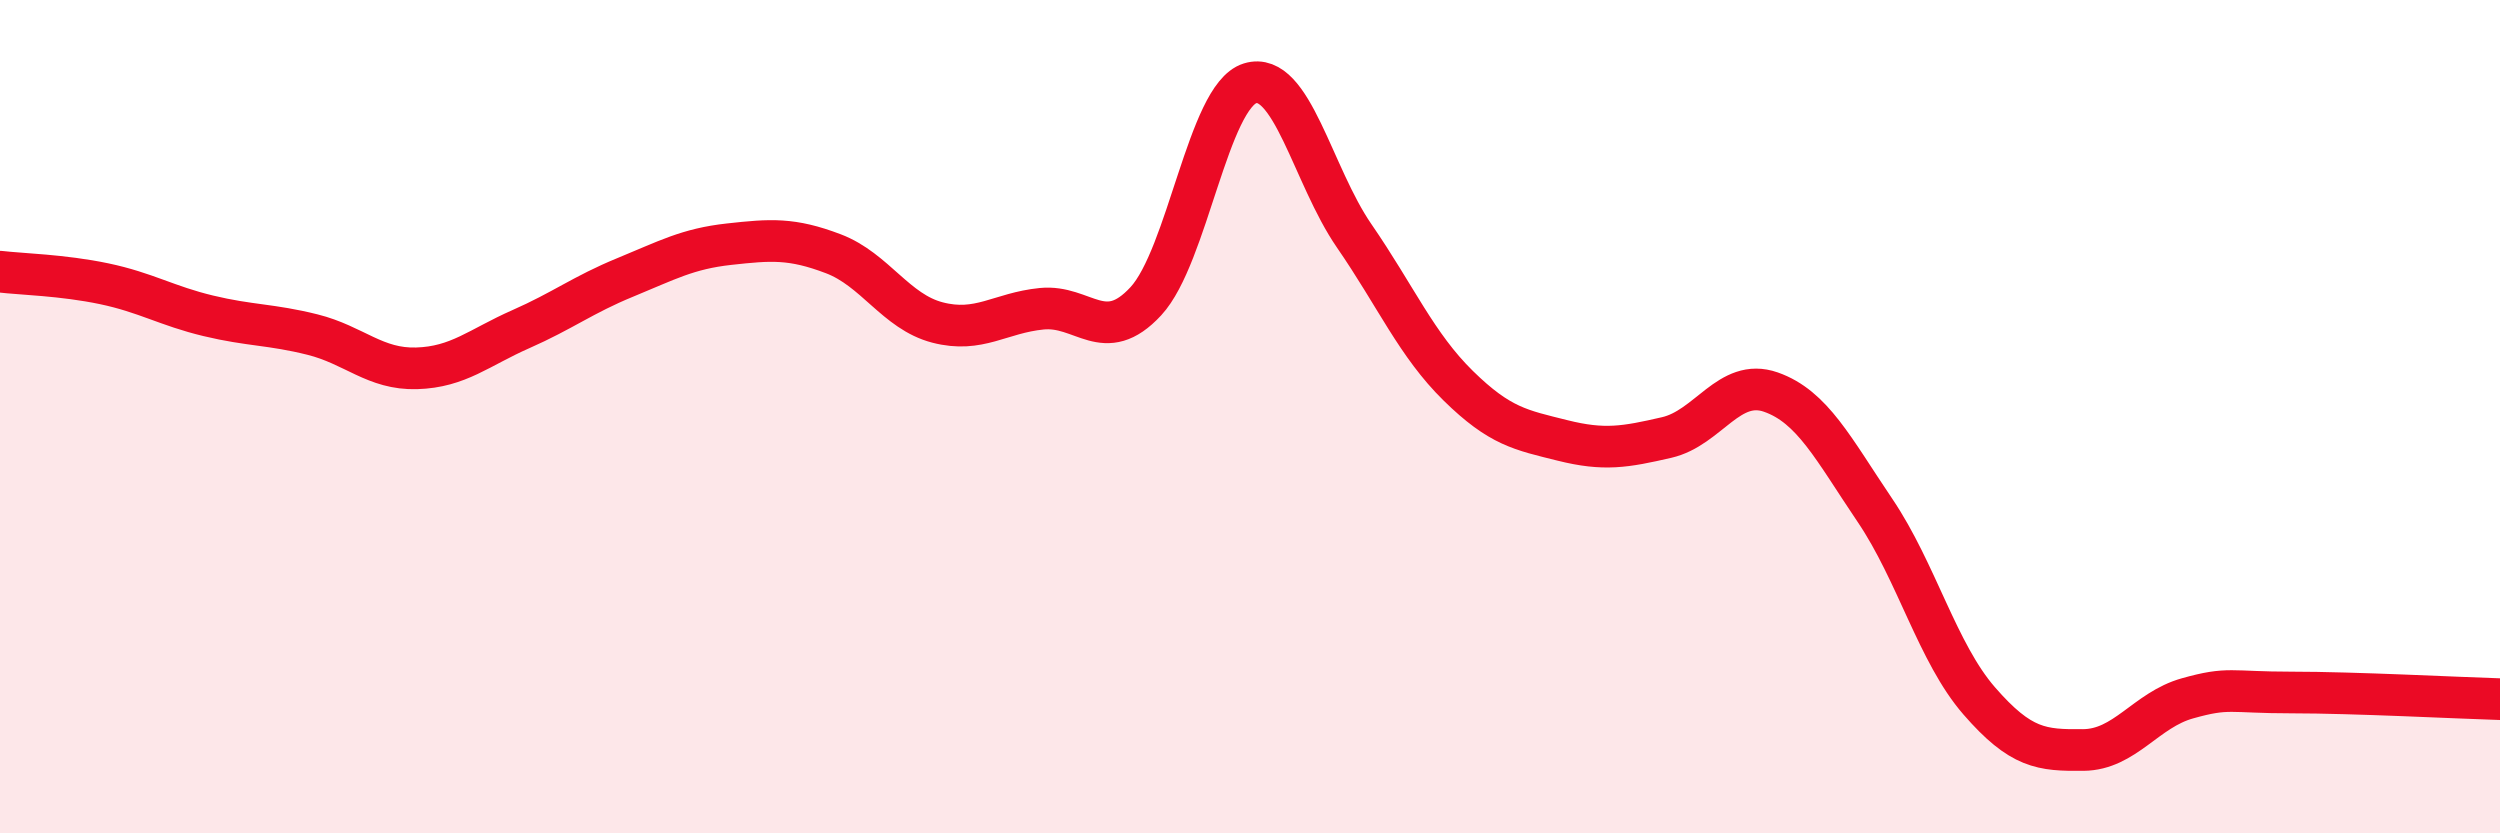
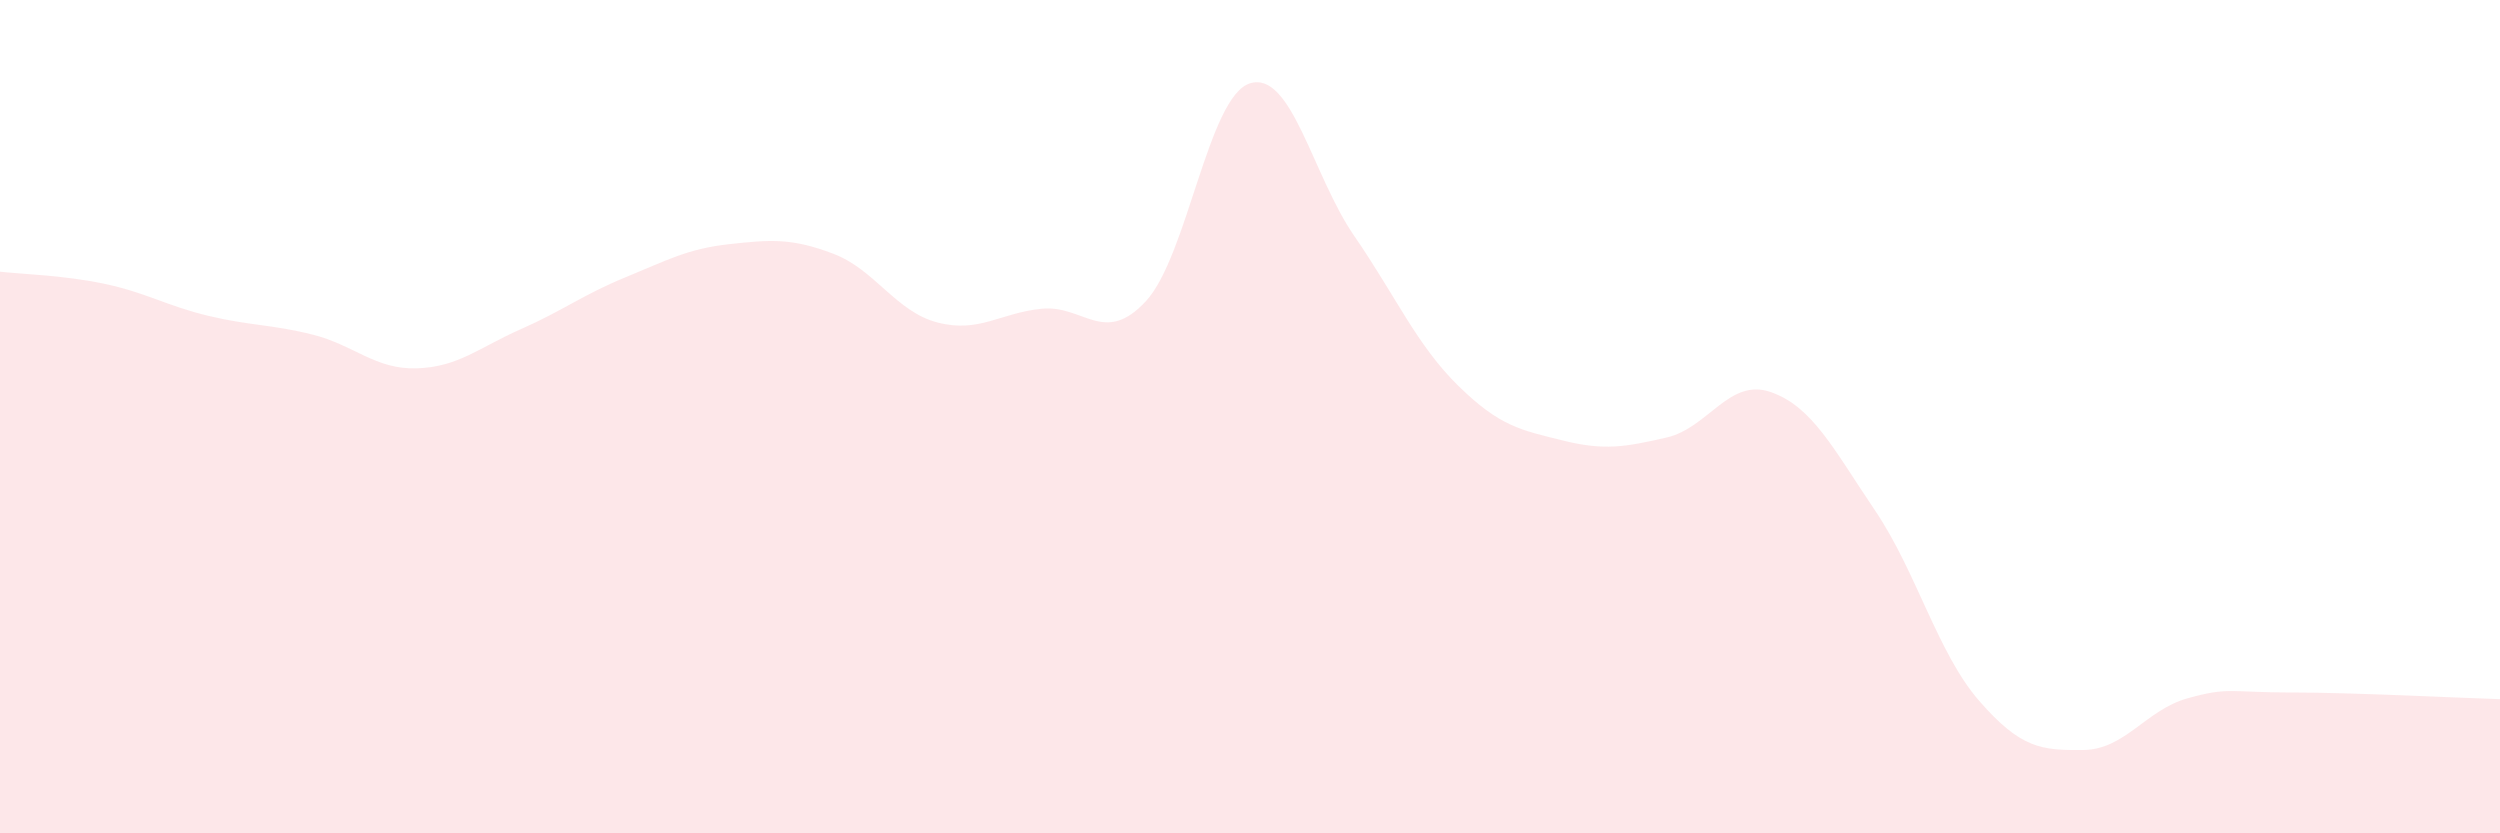
<svg xmlns="http://www.w3.org/2000/svg" width="60" height="20" viewBox="0 0 60 20">
  <path d="M 0,6.52 C 0.5,6.58 1.5,6.6 2.5,6.81 C 3.5,7.02 4,7.34 5,7.58 C 6,7.82 6.5,7.78 7.5,8.03 C 8.5,8.28 9,8.87 10,8.84 C 11,8.81 11.5,8.34 12.5,7.9 C 13.5,7.46 14,7.07 15,6.66 C 16,6.25 16.5,5.97 17.5,5.86 C 18.5,5.75 19,5.71 20,6.09 C 21,6.47 21.5,7.48 22.5,7.74 C 23.5,8 24,7.51 25,7.41 C 26,7.31 26.5,8.31 27.5,7.23 C 28.5,6.15 29,2.31 30,2 C 31,1.69 31.5,4.21 32.5,5.66 C 33.5,7.11 34,8.28 35,9.26 C 36,10.24 36.5,10.32 37.5,10.57 C 38.5,10.82 39,10.73 40,10.5 C 41,10.27 41.5,9.06 42.5,9.41 C 43.5,9.76 44,10.77 45,12.25 C 46,13.73 46.5,15.67 47.5,16.82 C 48.5,17.97 49,18.01 50,18 C 51,17.99 51.5,17.04 52.5,16.76 C 53.5,16.48 53.5,16.62 55,16.62 C 56.5,16.62 59,16.75 60,16.78L60 20L0 20Z" fill="#EB0A25" opacity="0.1" stroke-linecap="round" stroke-linejoin="round" />
-   <path d="M 0,6.52 C 0.5,6.58 1.5,6.6 2.5,6.81 C 3.5,7.02 4,7.34 5,7.58 C 6,7.82 6.5,7.78 7.5,8.03 C 8.5,8.28 9,8.87 10,8.84 C 11,8.81 11.5,8.34 12.5,7.9 C 13.5,7.46 14,7.07 15,6.66 C 16,6.25 16.5,5.97 17.5,5.86 C 18.5,5.75 19,5.71 20,6.09 C 21,6.47 21.5,7.48 22.5,7.74 C 23.5,8 24,7.51 25,7.41 C 26,7.31 26.5,8.31 27.5,7.23 C 28.5,6.15 29,2.31 30,2 C 31,1.69 31.5,4.21 32.5,5.66 C 33.5,7.11 34,8.28 35,9.26 C 36,10.24 36.5,10.32 37.5,10.57 C 38.5,10.82 39,10.73 40,10.5 C 41,10.27 41.5,9.06 42.5,9.41 C 43.5,9.76 44,10.77 45,12.25 C 46,13.73 46.5,15.67 47.5,16.82 C 48.5,17.97 49,18.01 50,18 C 51,17.99 51.5,17.04 52.5,16.76 C 53.5,16.48 53.5,16.62 55,16.62 C 56.5,16.62 59,16.75 60,16.78" stroke="#EB0A25" stroke-width="1" fill="none" stroke-linecap="round" stroke-linejoin="round" />
</svg>